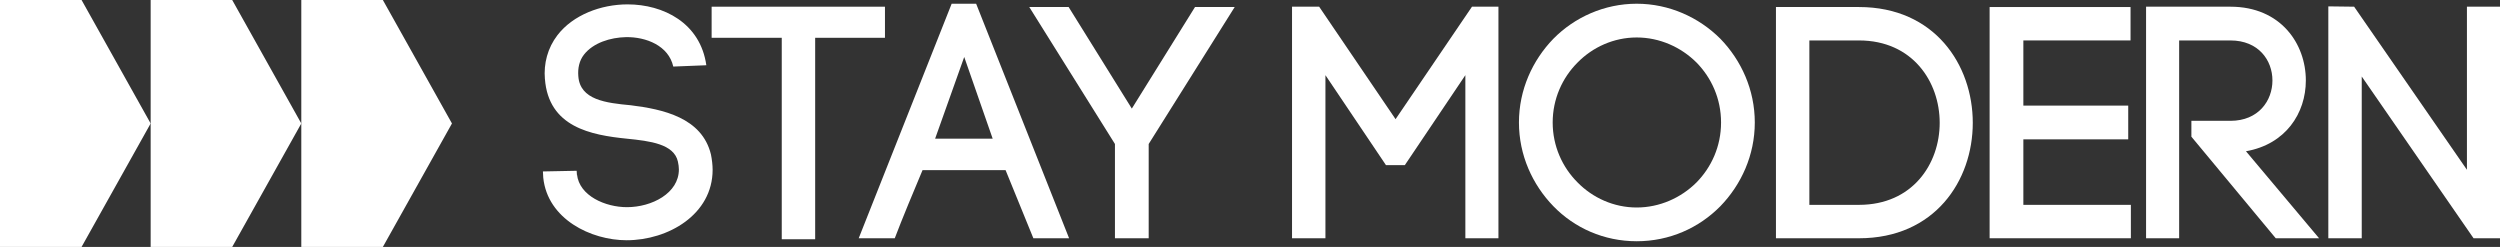
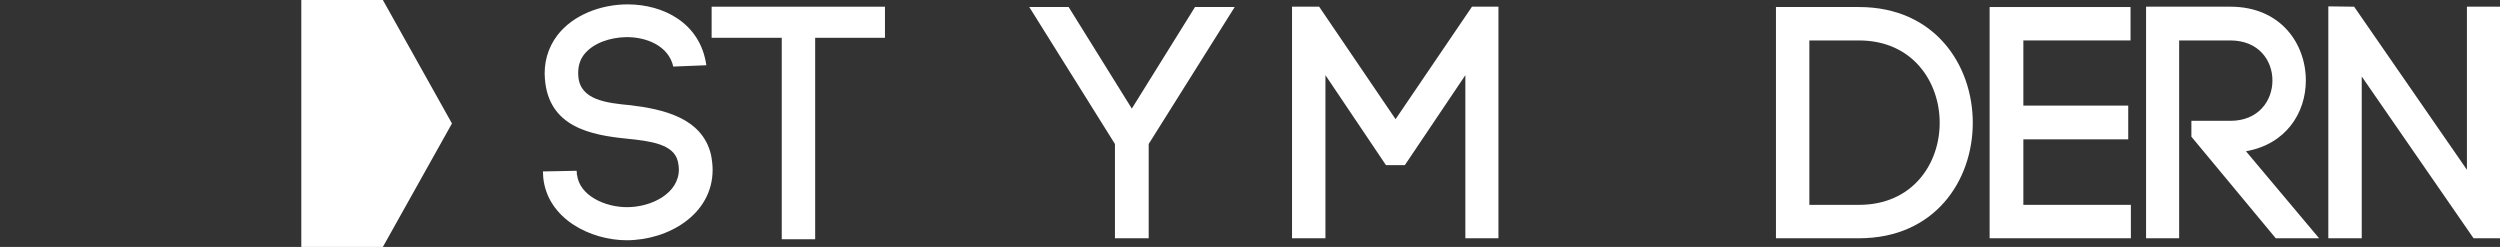
<svg xmlns="http://www.w3.org/2000/svg" id="Layer_2" data-name="Layer 2" viewBox="0 0 2293.12 226.5">
  <rect x="0" y="0" width="2293.12" height="226.5" fill="#333333" stroke="none" />
  <defs>
    <style>
      .cls-1 {
        fill: #fff;
        stroke-width: 0px;
      }
    </style>
  </defs>
  <g id="Layer_1-2" data-name="Layer 1">
    <g>
      <g>
        <path class="cls-1" d="m617.55,61.06c-4.25-19.12-24.88-27.31-43.39-27-14.26.3-30.04,5.16-38.54,16.08-4.25,5.46-5.76,12.44-5.16,19.72,1.52,21.85,25.49,24.58,48.24,26.7,29.13,3.64,65.24,11.23,73.43,45.21.91,4.55,1.52,9.71,1.52,13.96,0,40.96-40.66,64.63-78.89,64.63-32.77,0-72.52-19.42-76.46-57.34l-.31-5.77,30.95-.61.3,4.55v-1.21c2.12,19.72,26.1,30.04,45.82,30.04,22.76,0,47.64-12.74,47.64-34.59,0-2.12-.3-4.55-.91-7.28-3.64-16.08-25.49-18.81-46.73-20.94-33.07-3.34-71.91-10.62-75.25-54.92v.3c-1.21-14.26,2.43-28.52,11.53-40.36,14.26-18.51,39.75-28.22,64.32-28.22,32.77,0,66.75,16.99,72.22,55.83l-30.34,1.21Z" />
        <path class="cls-1" d="m717.06,219.45V34.66h-64.32V6.14h158.99v28.52h-64.02v184.79h-30.65Z" />
-         <path class="cls-1" d="m922.37,156.03h-76.16c-8.19,19.42-18.81,44.91-25.49,62.51h-33.07L872.91,3.41h22.45l85.26,215.13h-32.77l-25.49-62.51Zm-64.63-28.83h52.79l-26.1-74.94-26.7,74.94Z" />
        <path class="cls-1" d="m980.21,6.45l57.95,93.15,57.95-93.15h36.41l-78.89,125.62v86.48h-30.95v-86.48L944.1,6.45h36.11Z" />
        <path class="cls-1" d="m1215.76,218.54h-30.65V6.14h24.88l70.09,103.17,70.09-103.17h24.27v212.4h-30.34V68.95l-55.53,82.53h-17.29l-55.53-82.53v149.59Z" />
-         <path class="cls-1" d="m1424.8,35.58c19.42-19.72,46.73-32.16,76.46-32.16s57.04,12.44,76.77,32.16c19.12,19.72,31.55,46.73,31.55,76.77s-12.44,57.04-31.55,76.77c-19.72,20.03-46.73,32.16-76.77,32.16s-57.04-12.14-76.46-32.16c-19.12-19.72-31.55-46.73-31.55-76.77s12.44-57.04,31.55-76.77Zm131.38,21.85c-14.26-14.26-33.98-23.06-54.92-23.06s-40.35,8.8-54.31,23.06c-13.96,13.96-22.76,33.38-22.76,54.92s8.8,40.96,22.76,54.92c13.96,14.26,33.38,23.06,54.31,23.06s40.66-8.8,54.92-23.06c13.65-13.95,22.45-33.07,22.45-54.92s-8.8-40.96-22.45-54.92Z" />
        <path class="cls-1" d="m1705.15,6.45c69.48,0,104.38,53.1,104.38,106.2s-34.89,105.9-104.38,105.9h-76.16V6.45h76.16Zm0,181.45c49.15,0,74.03-37.63,74.03-75.25s-24.88-75.55-74.03-75.55h-45.52v150.8h45.52Z" />
        <path class="cls-1" d="m1855.92,187.9h98.61v30.64h-129.56V6.45h129.26v30.64h-98.31v59.78h96.19v30.95h-96.19v60.08Z" />
        <path class="cls-1" d="m2010.05,110.83h35.8c25.79,0,38.54-18.51,38.54-37.02s-12.75-36.71-38.54-36.71h-47.03v181.45h-30.34V6.14h77.37c46.12,0,69.18,33.98,69.18,67.66,0,30.04-18.51,58.56-54.92,64.93l67.06,79.8h-39.75l-77.37-93.15v-14.56Z" />
        <path class="cls-1" d="m2135.65,218.54V5.84l23.67.3,103.47,149.59V6.14h30.34v212.4h-24.27l-102.56-148.37v148.37h-30.64Z" />
      </g>
      <g>
-         <polygon class="cls-1" points="74.81 226.5 0 226.5 0 0 74.81 0 138.19 113.25 74.81 226.5" />
-         <polygon class="cls-1" points="212.99 226.5 138.19 226.5 138.19 0 212.99 0 276.37 113.25 212.99 226.5" />
        <polygon class="cls-1" points="351.18 226.5 276.37 226.5 276.37 0 351.18 0 414.56 113.25 351.18 226.5" />
      </g>
    </g>
  </g>
</svg>